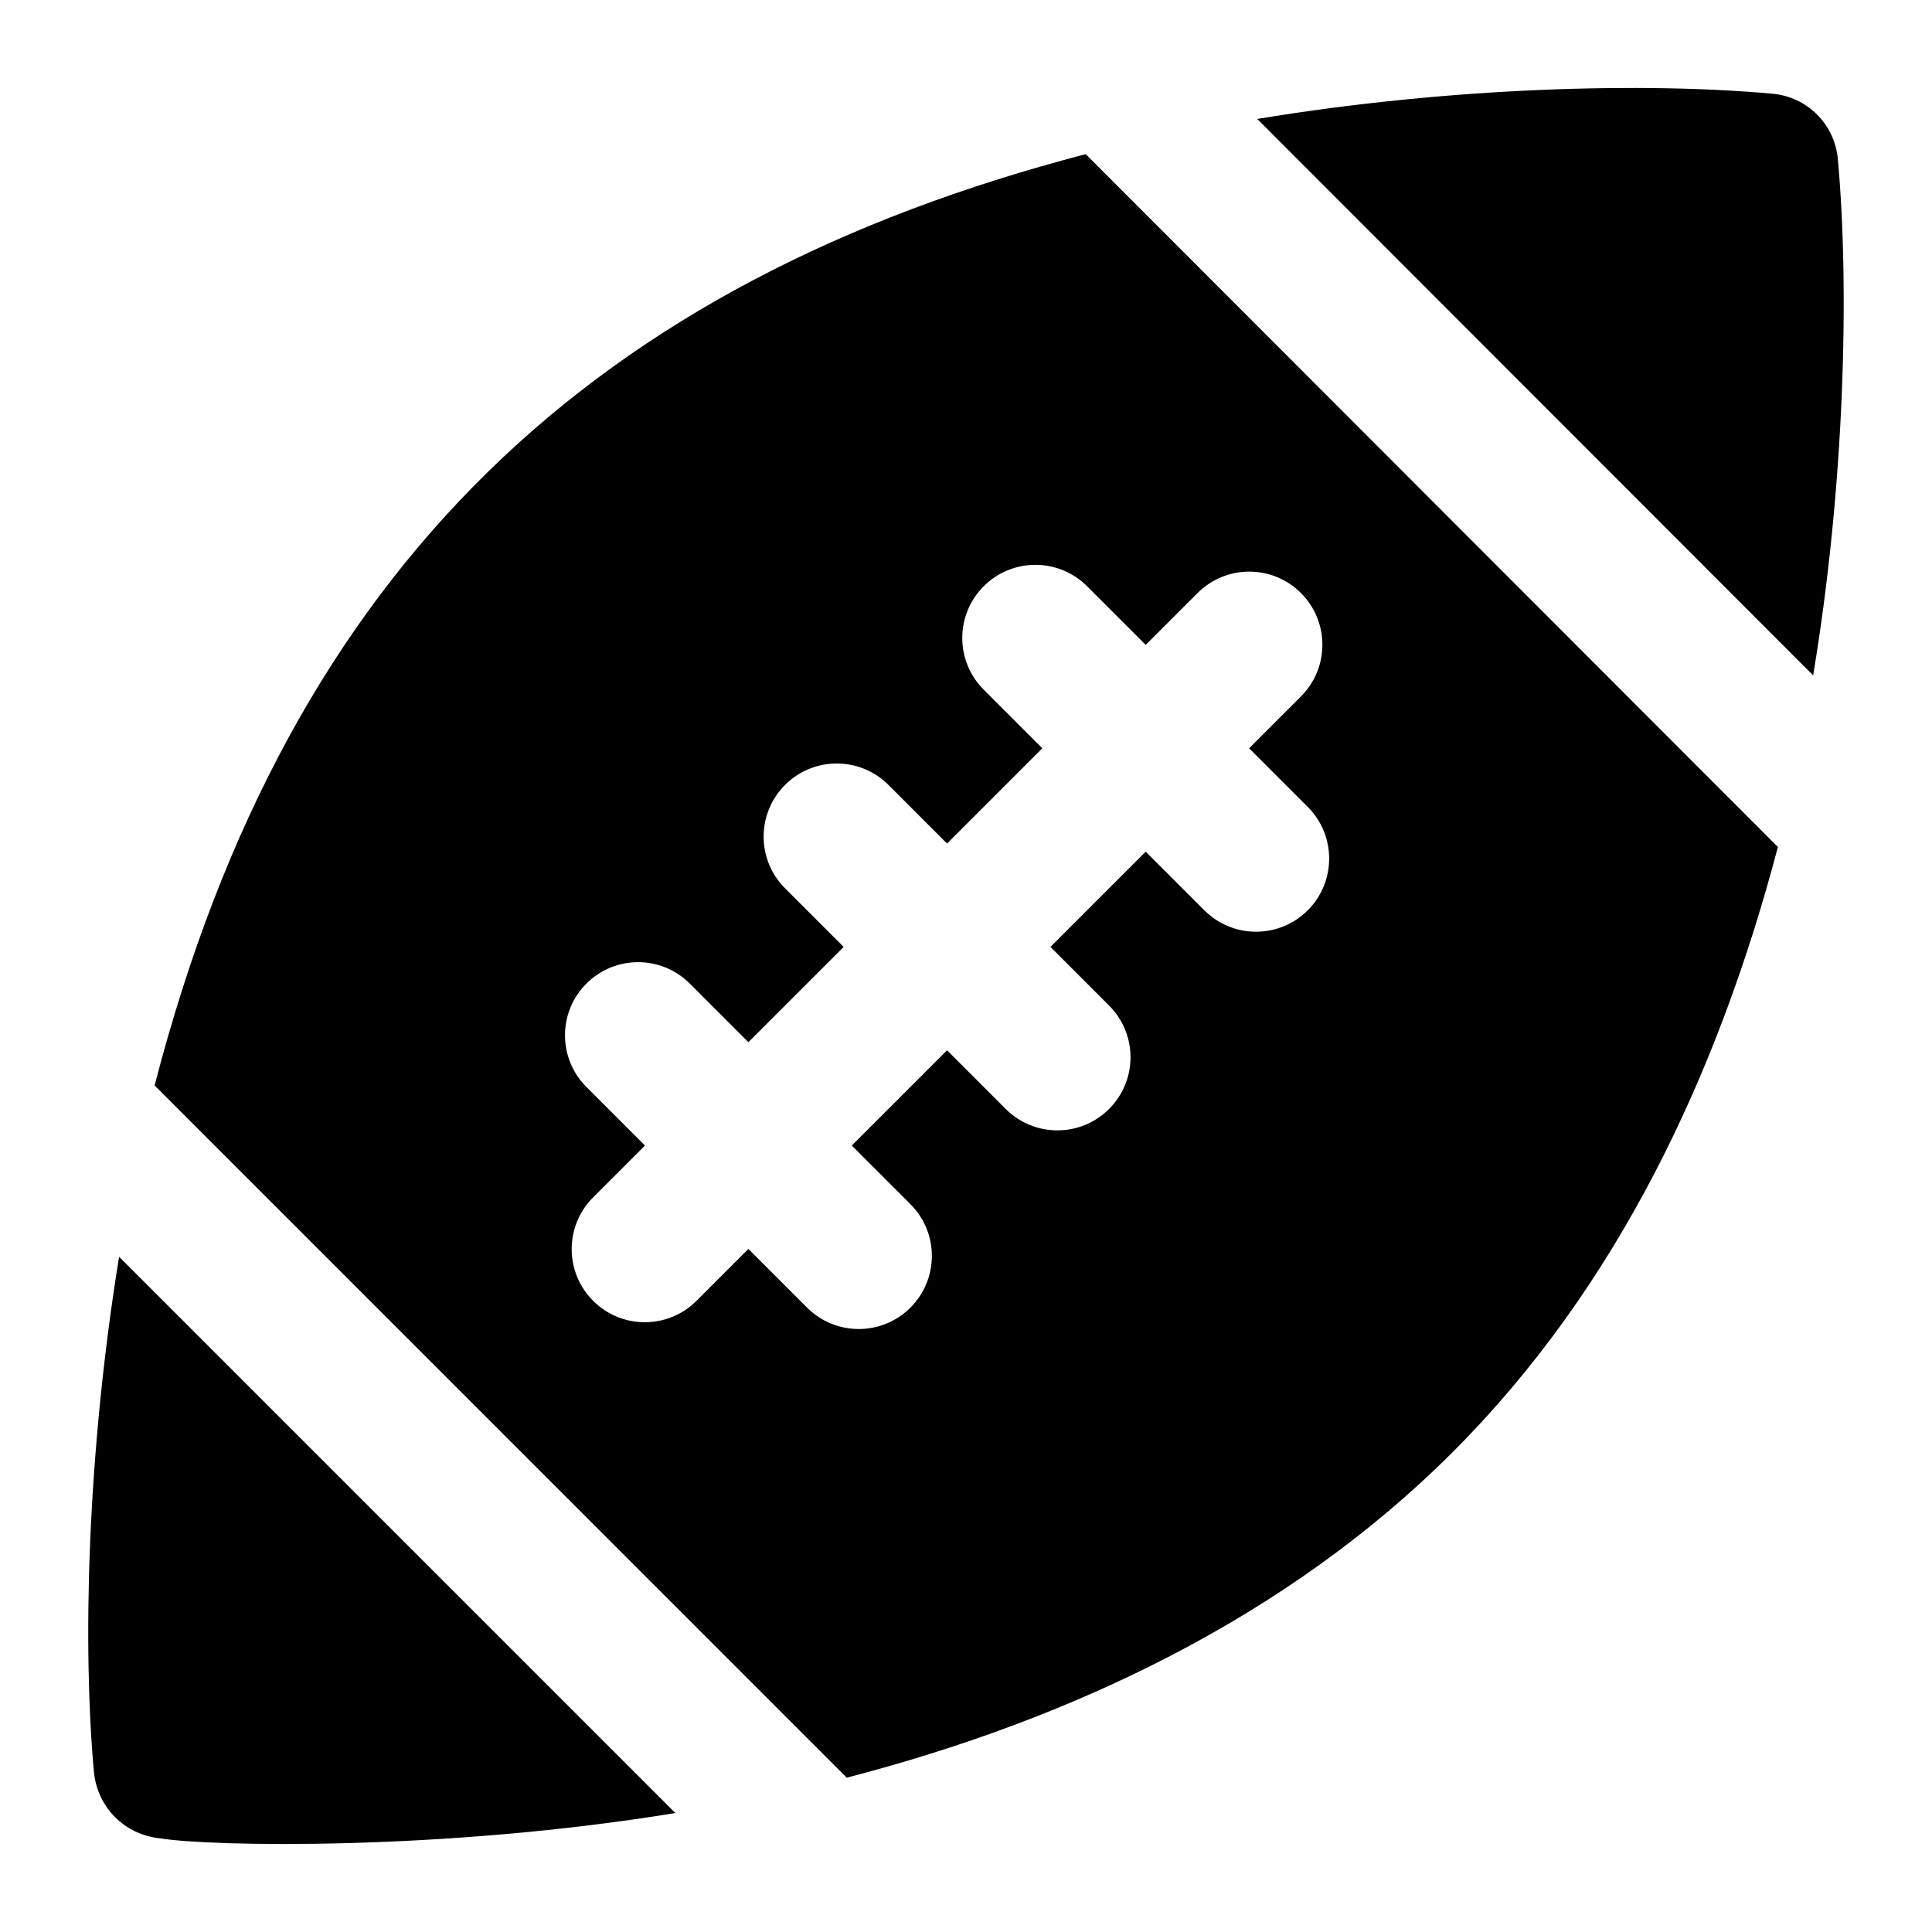
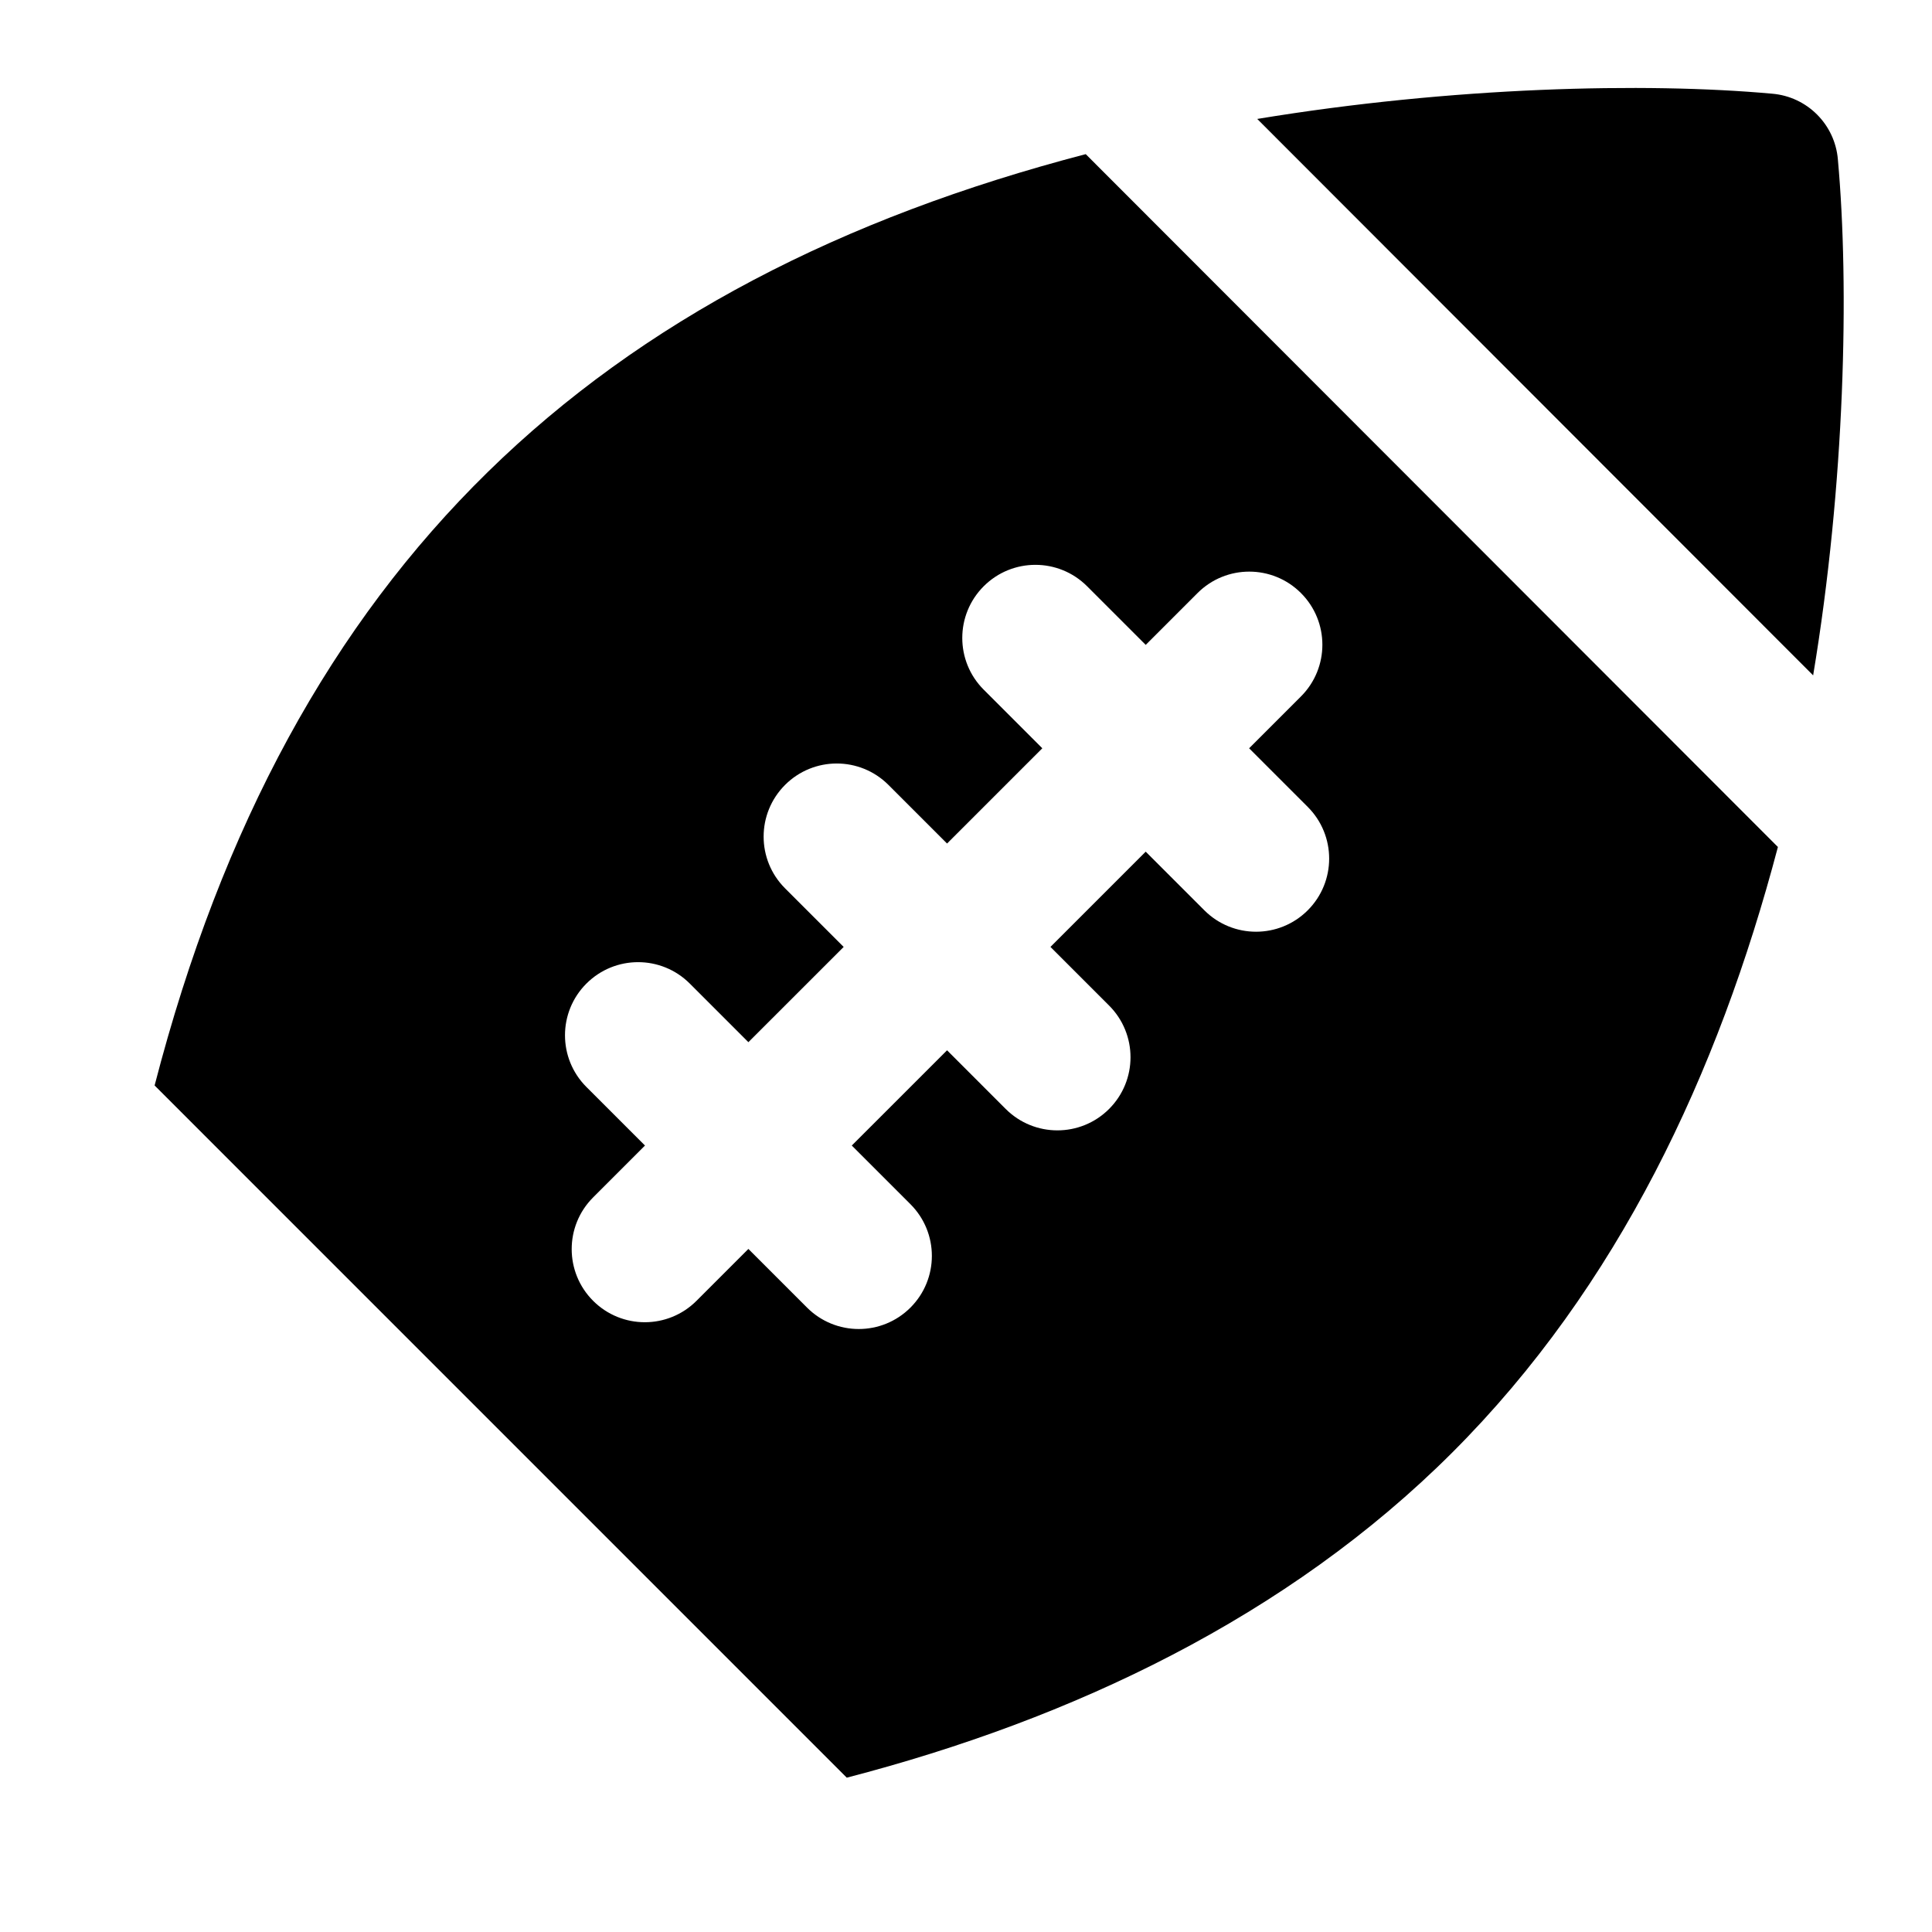
<svg xmlns="http://www.w3.org/2000/svg" fill="#000000" width="800px" height="800px" version="1.1" viewBox="144 144 512 512">
  <g>
    <path d="m368.4 615.1c59.785-15.508 116.88-42.578 160.54-86.238 43.887-43.887 70.395-100.38 86.223-160.4l-183.43-183.61c-129.31 33.734-211.03 108.65-246.76 246.81zm-68.996-210.44c7.57-7.57 19.832-7.57 27.402 0l15.527 15.527 25.25-25.242-15.535-15.531c-7.57-7.57-7.57-19.832 0-27.402 7.57-7.57 19.832-7.57 27.402 0l15.531 15.531 25.242-25.242-15.531-15.535c-7.57-7.57-7.57-19.832 0-27.402 7.57-7.57 19.832-7.57 27.402 0l15.535 15.535 13.738-13.738c7.57-7.57 19.832-7.57 27.402 0 7.57 7.57 7.57 19.832 0 27.402l-13.738 13.738 15.535 15.535c7.57 7.57 7.57 19.832 0 27.402-7.57 7.57-19.832 7.57-27.402 0l-15.539-15.539-25.242 25.242 15.539 15.539c7.57 7.57 7.57 19.832 0 27.402-7.57 7.57-19.832 7.57-27.402 0l-15.539-15.543-25.25 25.242 15.547 15.543c7.57 7.57 7.57 19.832 0 27.402-7.57 7.57-19.832 7.57-27.402 0l-15.547-15.543-13.746 13.746c-7.57 7.57-19.832 7.57-27.402 0-7.57-7.57-7.57-19.832 0-27.402l13.746-13.746-15.527-15.527c-7.562-7.566-7.562-19.828 0.004-27.395z" />
-     <path d="m168.91 613.73c0.965 9.301 8.137 16.469 17.438 17.441 13.152 2.18 74.809 3.43 136.62-6.699l-147.41-147.41c-8.562 52.801-9.672 103.52-6.656 136.67z" />
    <path d="m631.06 186.27c-0.777-9.301-8.137-16.664-17.438-17.441-33.574-3.051-84.789-1.832-136.44 6.691l147.32 147.46c8.43-50.621 9.633-102.89 6.555-136.71z" />
  </g>
</svg>